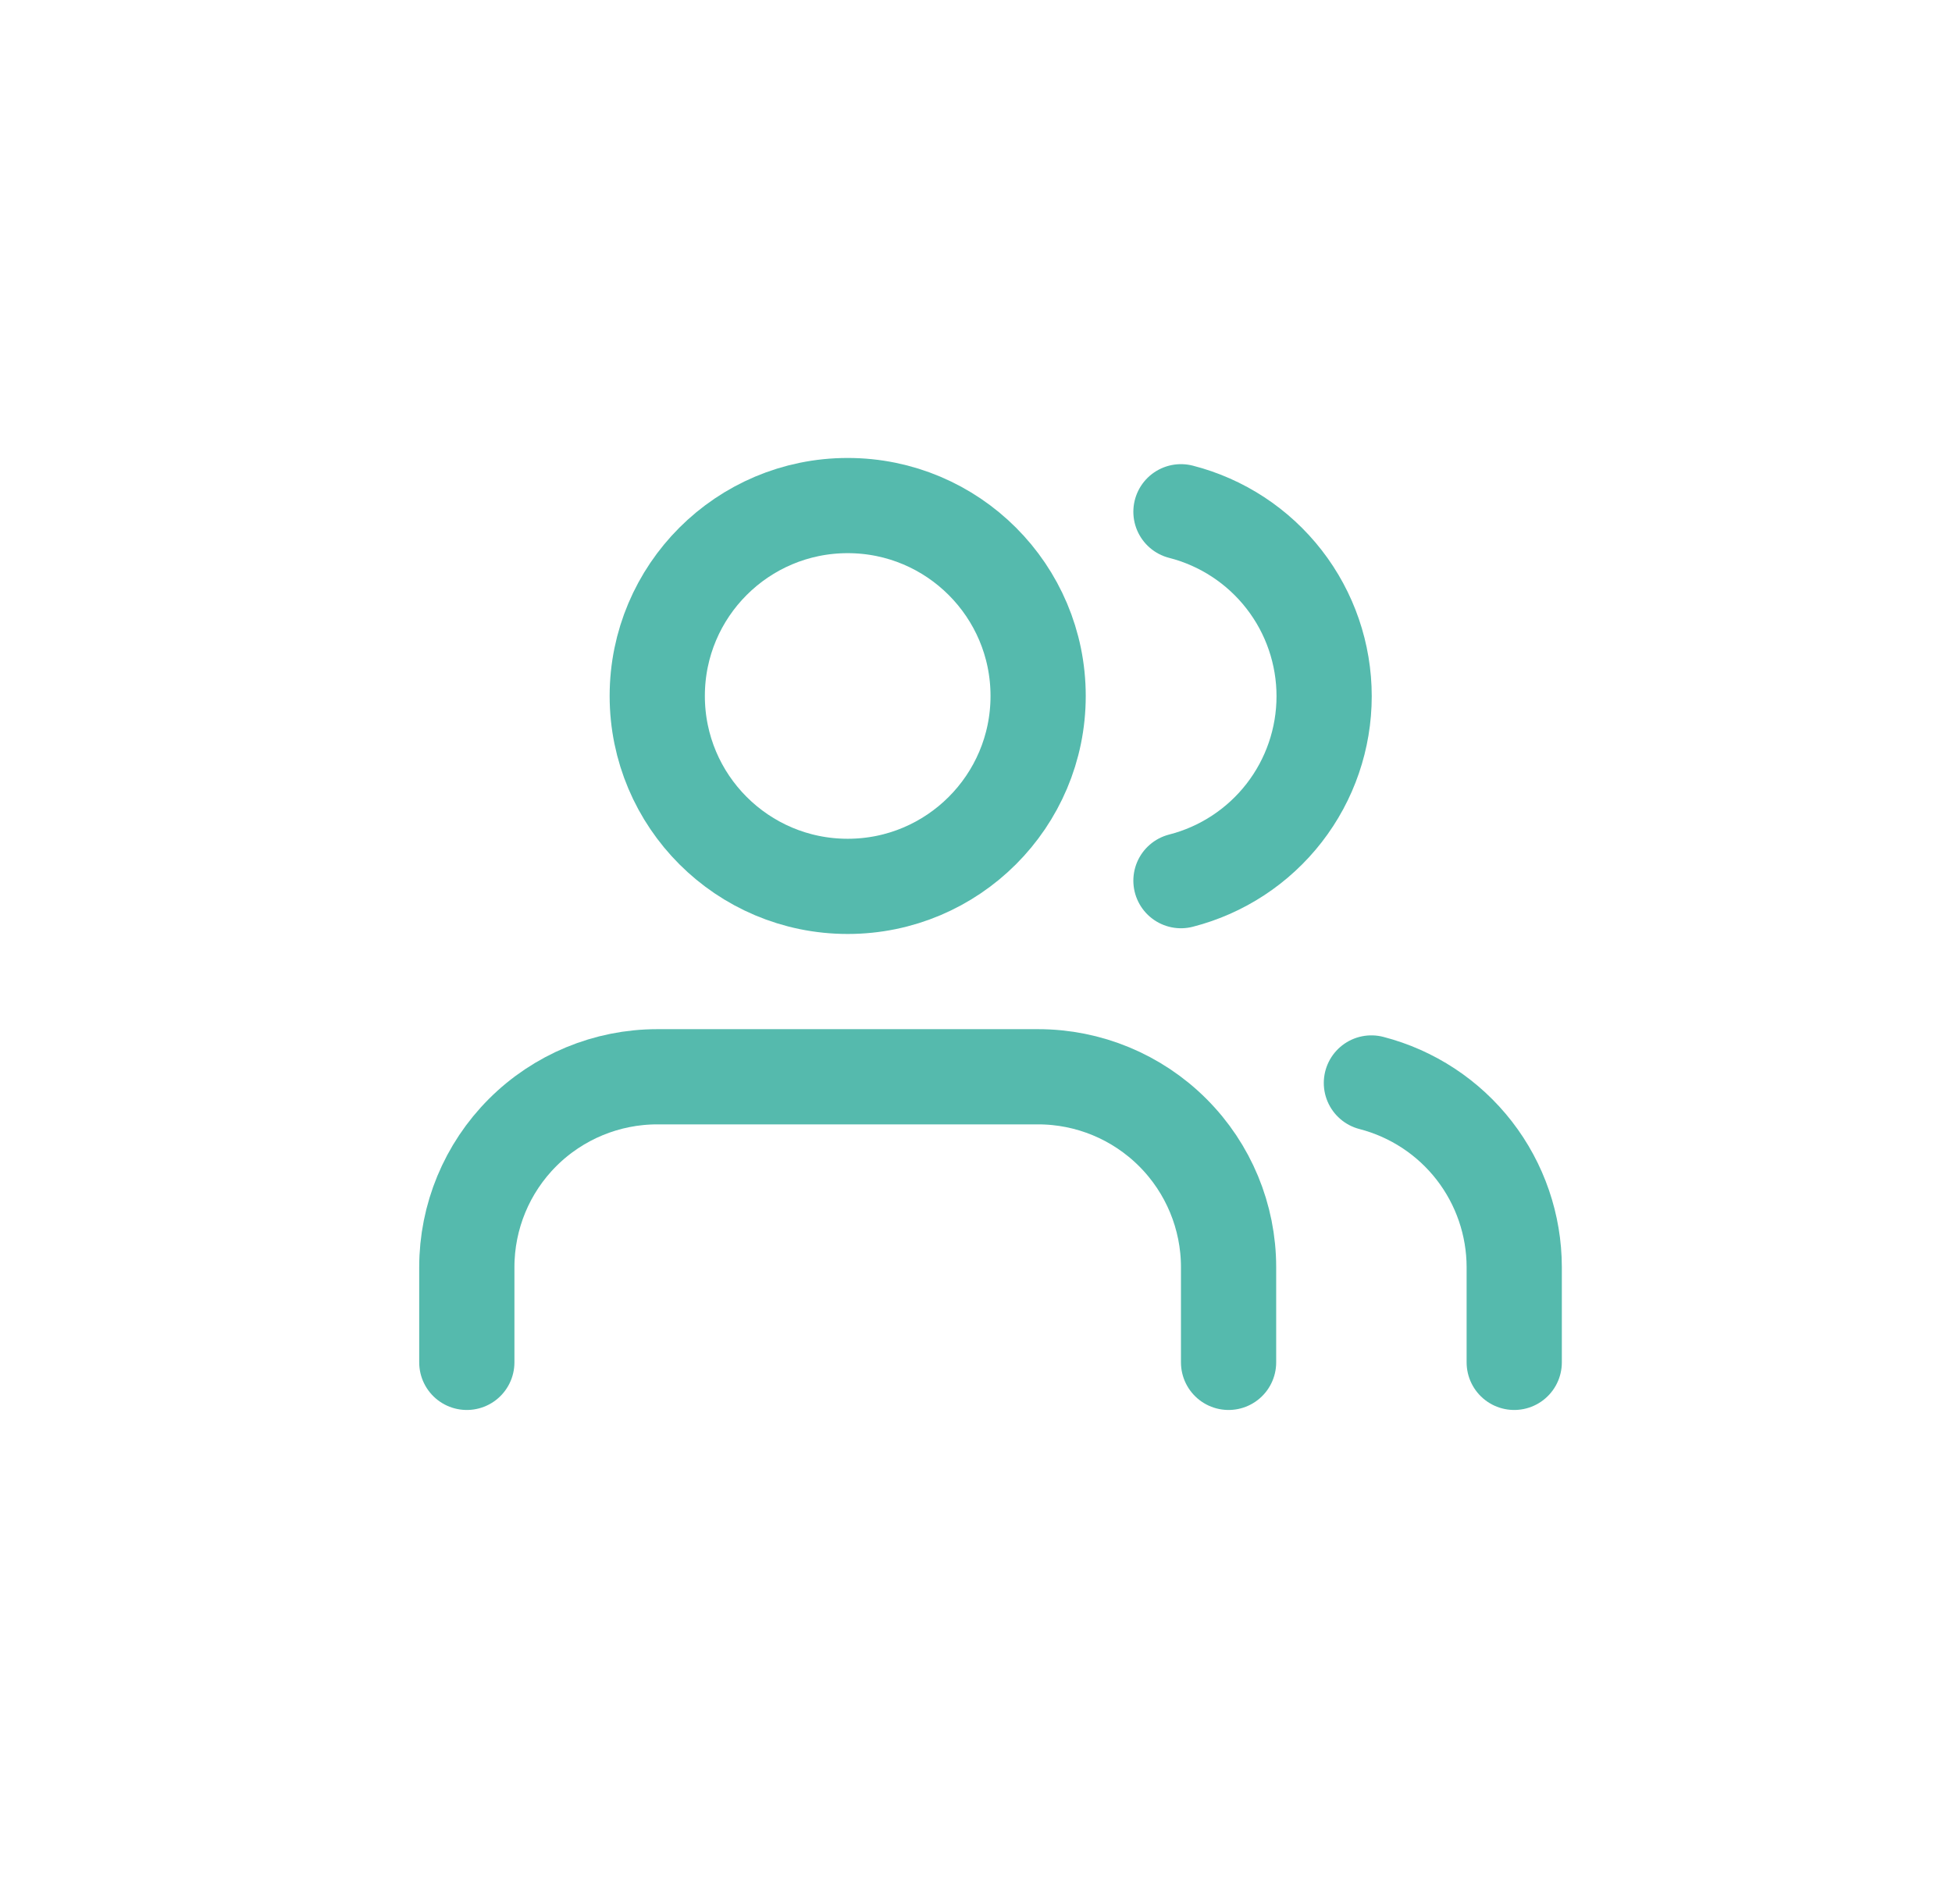
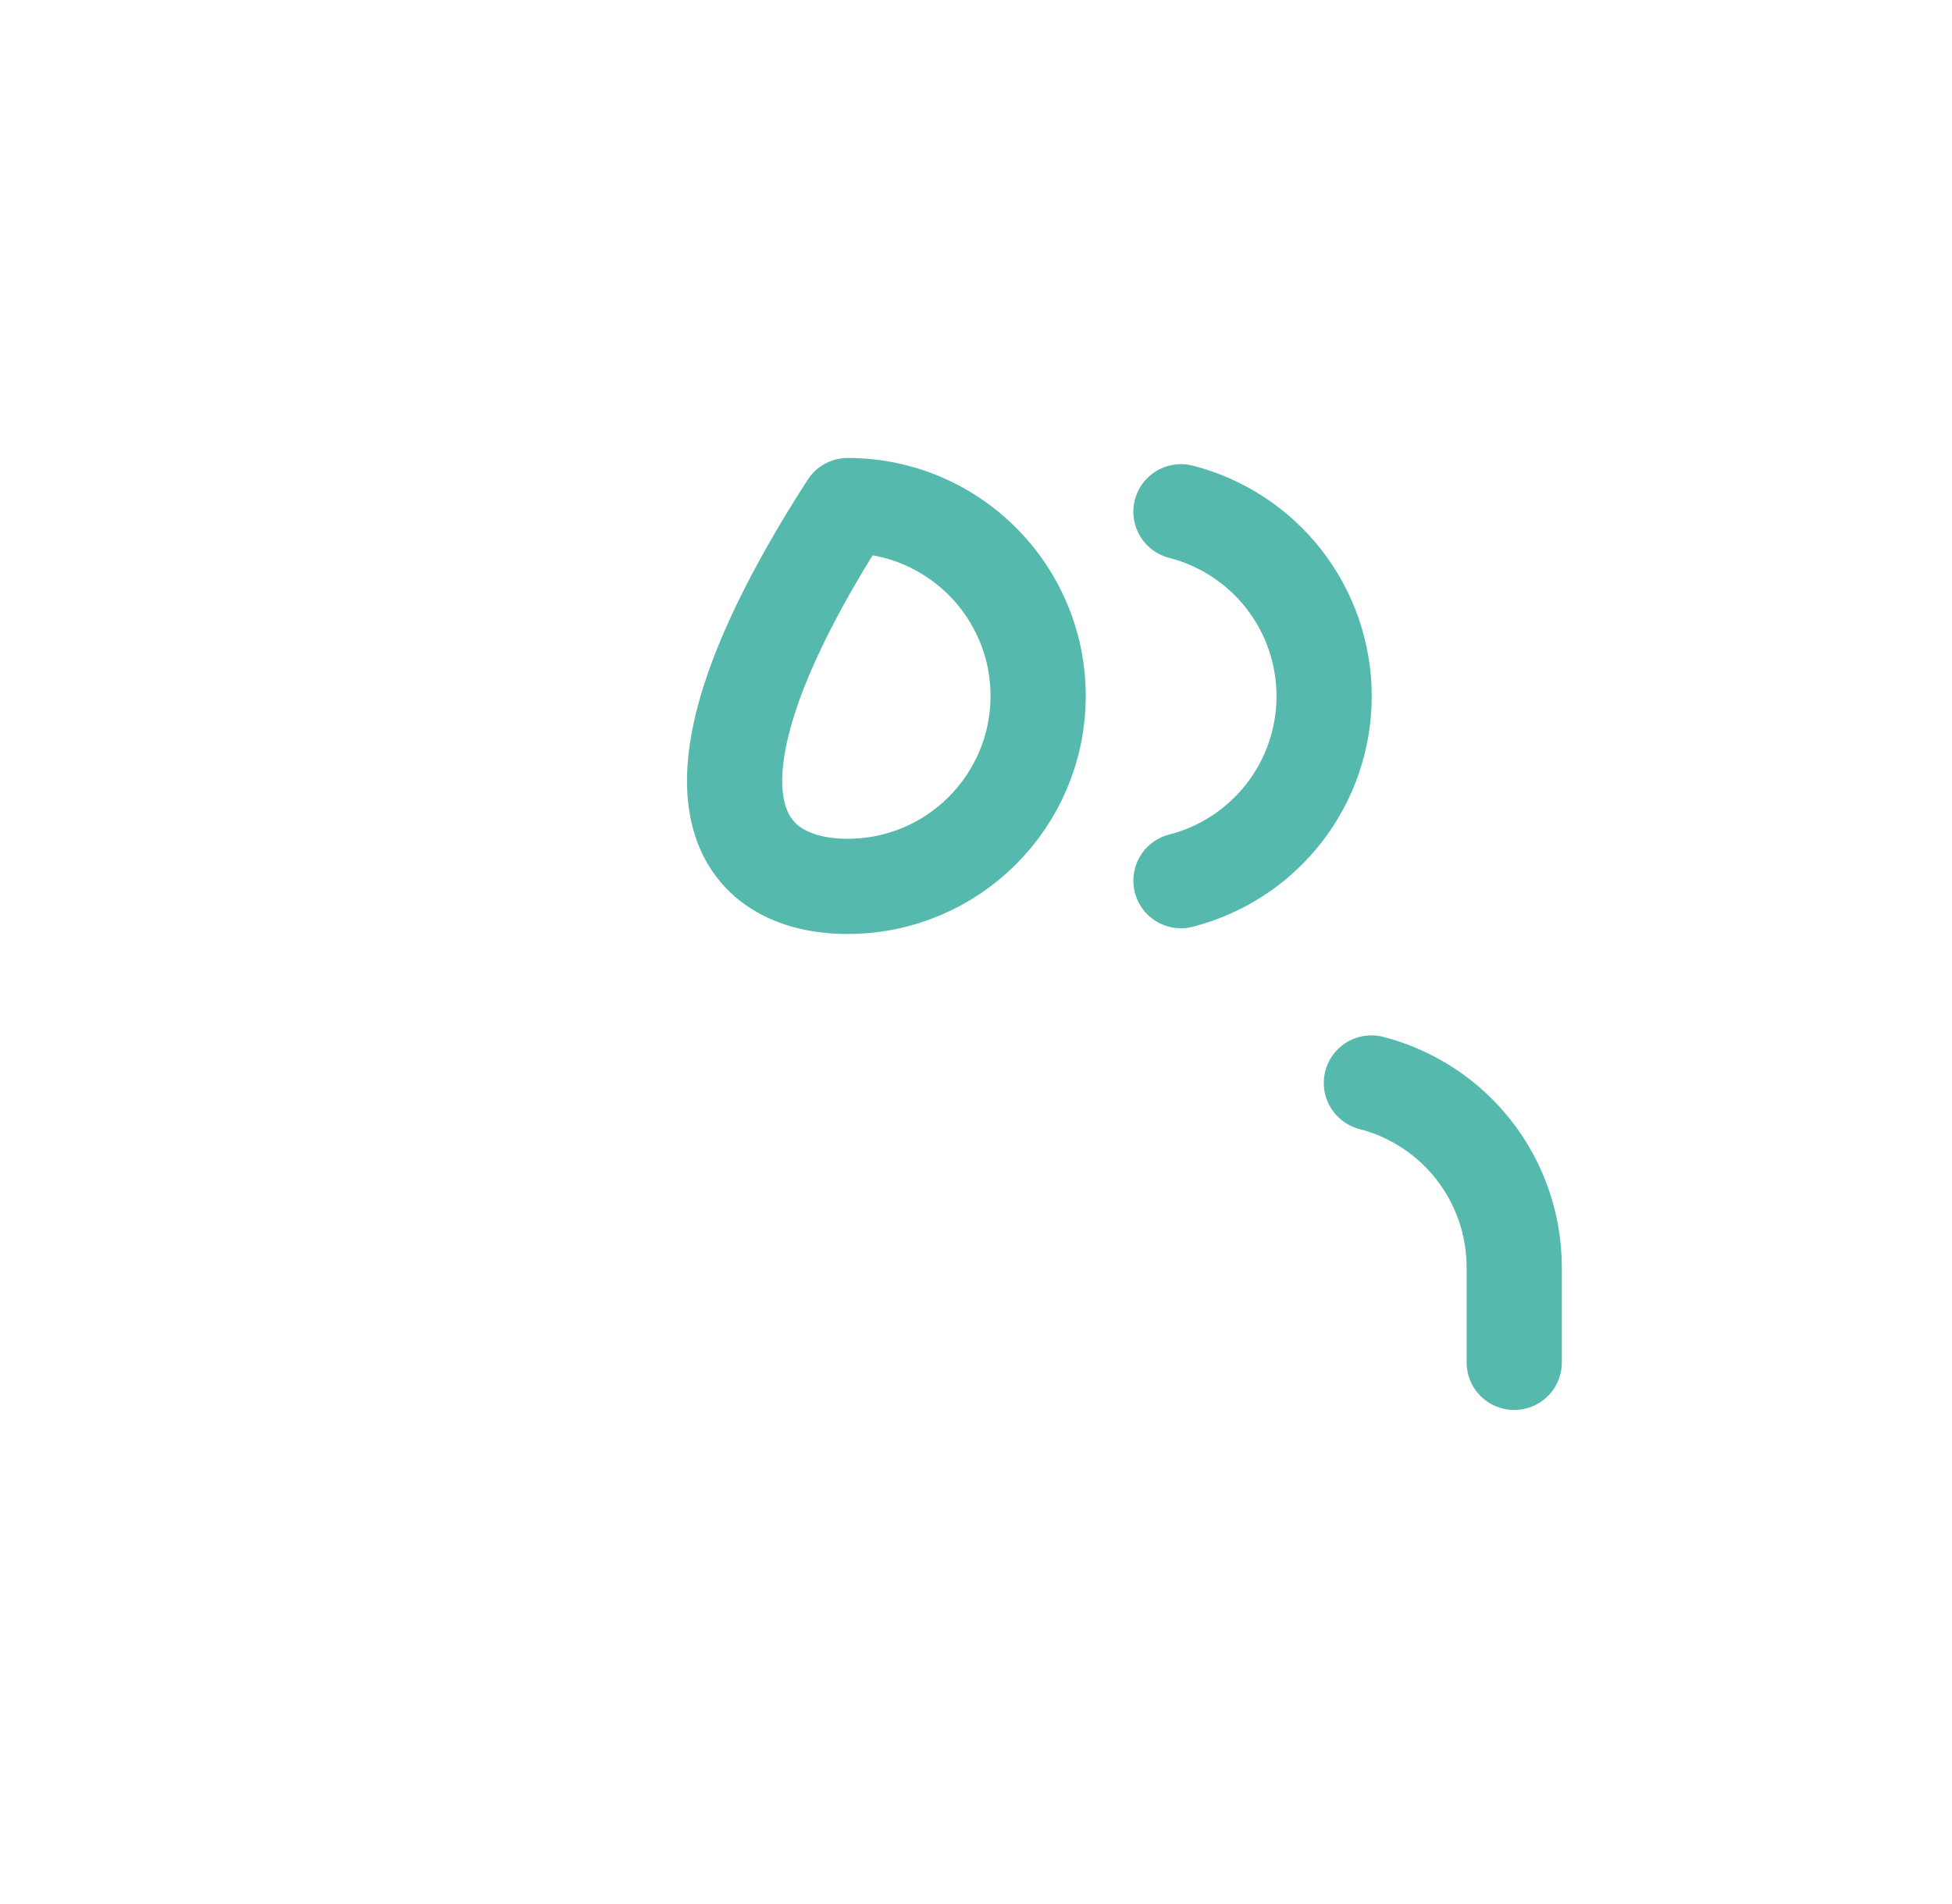
<svg xmlns="http://www.w3.org/2000/svg" width="41" height="40" viewBox="0 0 41 40" fill="none">
  <g clip-path="url(#clip0_3211_9176)">
-     <path d="M25.805 28.621V26.621C25.805 25.56 25.383 24.543 24.633 23.793C23.883 23.043 22.866 22.621 21.805 22.621H13.805C12.744 22.621 11.726 23.043 10.976 23.793C10.226 24.543 9.805 25.56 9.805 26.621V28.621" stroke="#55BAAD" stroke-width="2" stroke-linecap="round" stroke-linejoin="round" />
-     <path d="M17.805 18.621C20.014 18.621 21.805 16.83 21.805 14.621C21.805 12.412 20.014 10.621 17.805 10.621C15.595 10.621 13.805 12.412 13.805 14.621C13.805 16.83 15.595 18.621 17.805 18.621Z" stroke="#55BAAD" stroke-width="2" stroke-linecap="round" stroke-linejoin="round" />
+     <path d="M17.805 18.621C20.014 18.621 21.805 16.83 21.805 14.621C21.805 12.412 20.014 10.621 17.805 10.621C13.805 16.83 15.595 18.621 17.805 18.621Z" stroke="#55BAAD" stroke-width="2" stroke-linecap="round" stroke-linejoin="round" />
    <path d="M31.805 28.621V26.621C31.804 25.735 31.509 24.874 30.966 24.173C30.423 23.473 29.663 22.973 28.805 22.751" stroke="#55BAAD" stroke-width="2" stroke-linecap="round" stroke-linejoin="round" />
    <path d="M24.805 10.751C25.665 10.971 26.428 11.472 26.972 12.173C27.517 12.875 27.812 13.738 27.812 14.626C27.812 15.514 27.517 16.377 26.972 17.079C26.428 17.78 25.665 18.281 24.805 18.501" stroke="#55BAAD" stroke-width="2" stroke-linecap="round" stroke-linejoin="round" />
  </g>
  <defs>
    <clipPath id="clip0_3211_9176">
      <rect width="24" height="24" fill="white" transform="translate(8.805 7.621)" />
    </clipPath>
  </defs>
</svg>